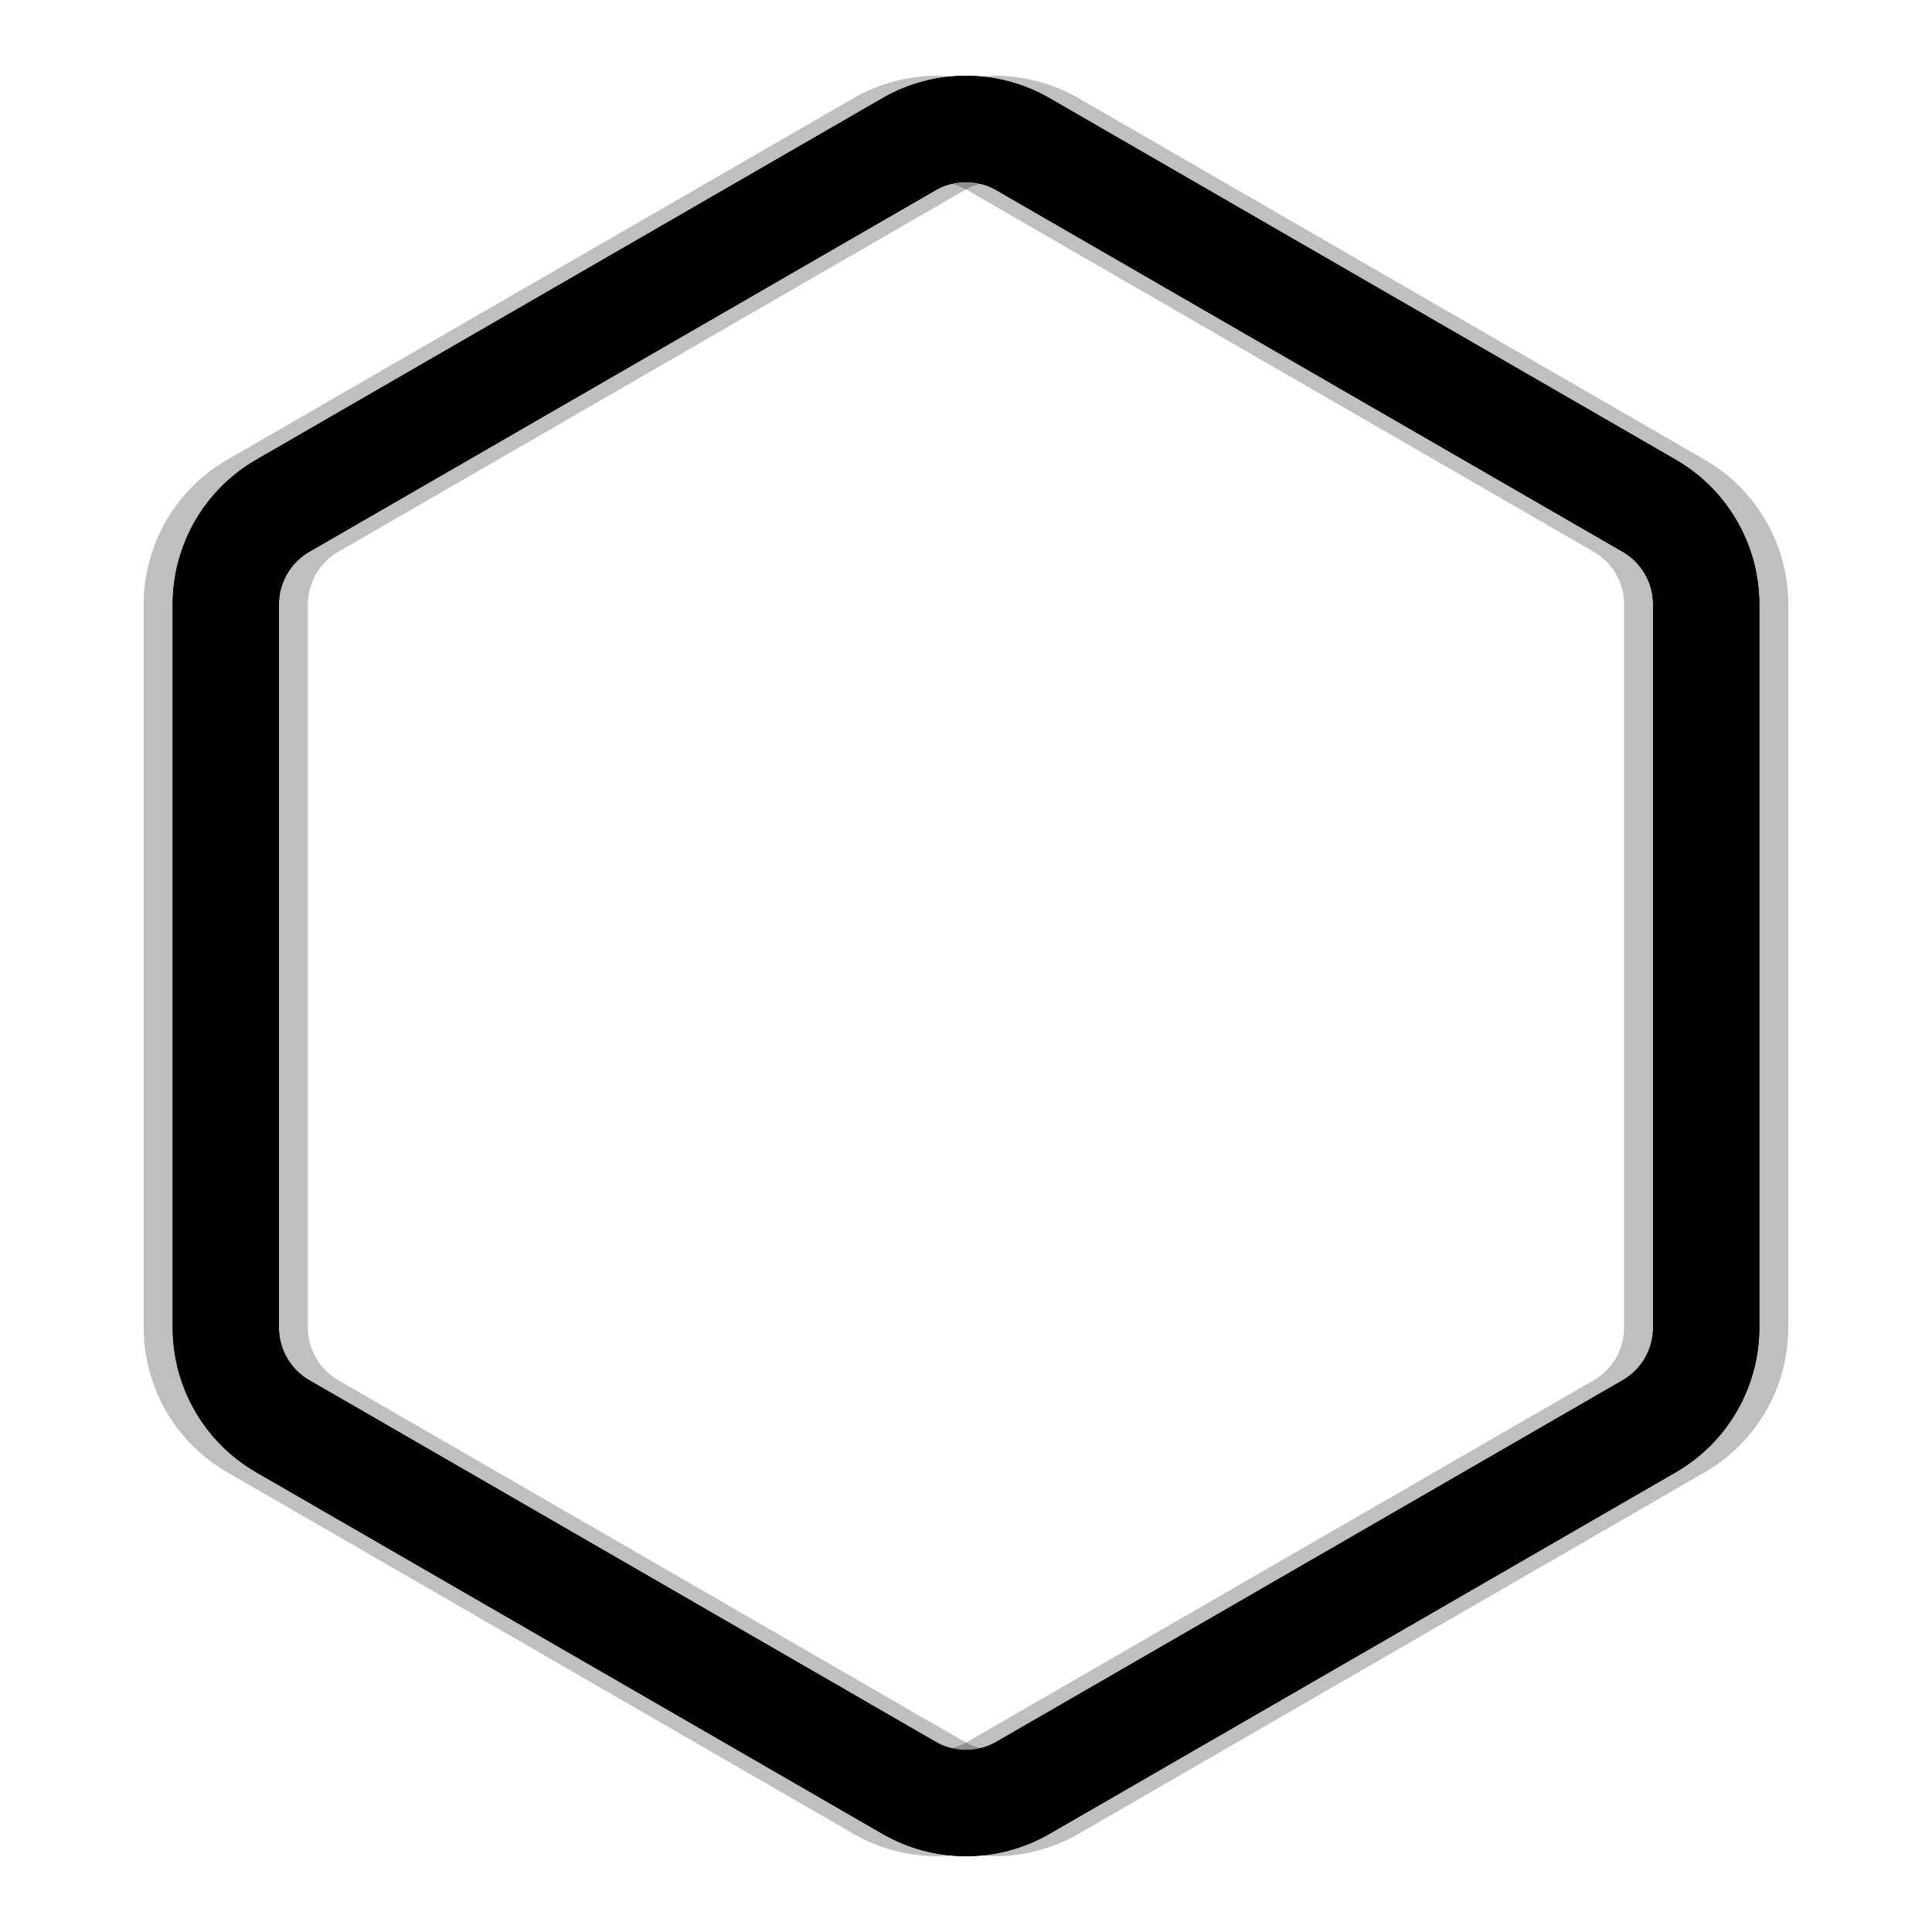
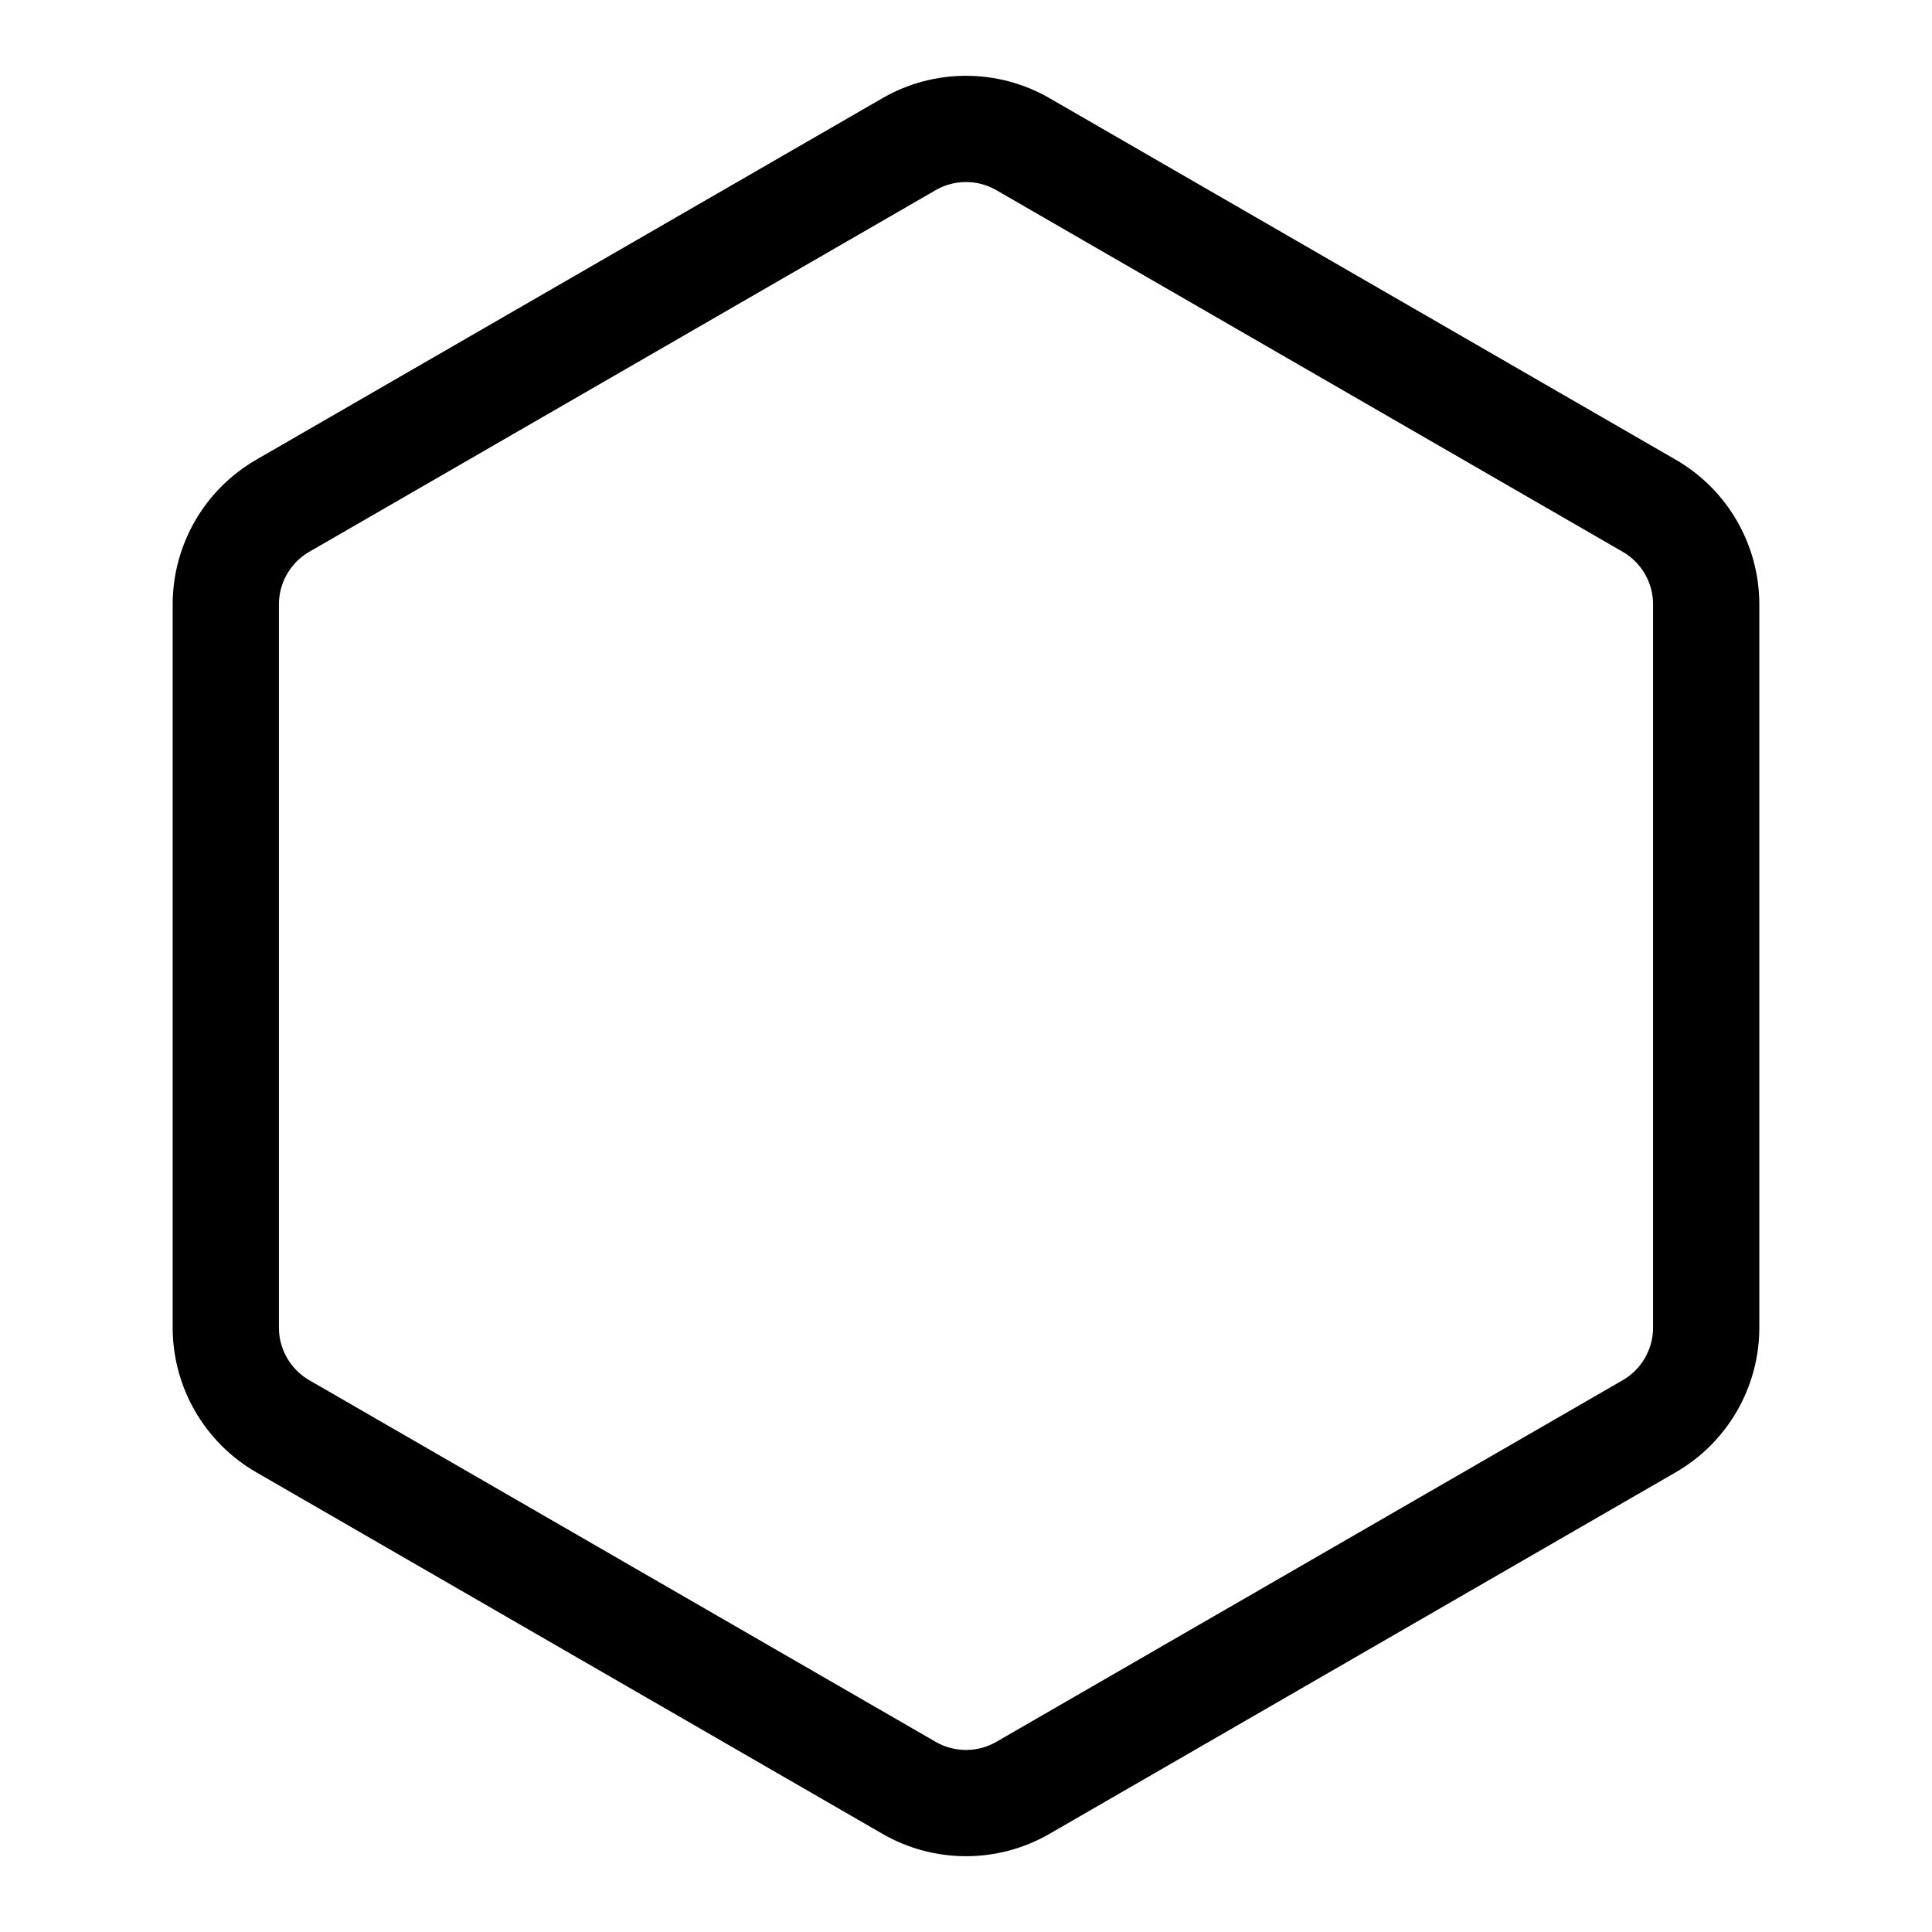
<svg xmlns="http://www.w3.org/2000/svg" version="1.1" viewBox="0 0 800 800">
  <defs>
    <linearGradient x1="50%" y1="0%" x2="50%" y2="100%" id="nnneon-grad">
      <stop stop-color="hsl(105, 69%, 40%)" stop-opacity="1" offset="0%" />
      <stop stop-color="hsl(212, 72%, 59%)" stop-opacity="1" offset="100%" />
    </linearGradient>
    <filter id="nnneon-filter" x="-100%" y="-100%" width="400%" height="400%" filterUnits="objectBoundingBox" primitiveUnits="userSpaceOnUse" color-interpolation-filters="sRGB">
      <feGaussianBlur stdDeviation="17 8" x="0%" y="0%" width="100%" height="100%" in="SourceGraphic" edgeMode="none" result="blur" />
    </filter>
    <filter id="nnneon-filter2" x="-100%" y="-100%" width="400%" height="400%" filterUnits="objectBoundingBox" primitiveUnits="userSpaceOnUse" color-interpolation-filters="sRGB">
      <feGaussianBlur stdDeviation="10 17" x="0%" y="0%" width="100%" height="100%" in="SourceGraphic" edgeMode="none" result="blur" />
    </filter>
  </defs>
  <g stroke-width="44" stroke="url(#nnneon-grad)" fill="none">
-     <path d="M376.406 59.706C391.006 51.278 408.994 51.278 423.594 59.708L682.906 209.421C697.506 217.849 706.5 233.429 706.5 250.287V549.713C706.5 566.571 697.506 582.151 682.906 590.581L423.594 740.294C408.994 748.722 391.006 748.722 376.406 740.292L117.094 590.579C102.494 582.151 93.5 566.571 93.5 549.713V250.287C93.5 233.429 102.494 217.849 117.094 209.419L376.406 59.706Z " filter="url(#nnneon-filter)" />
-     <path d="M388.406 59.706C403.006 51.278 420.994 51.278 435.594 59.708L694.906 209.421C709.506 217.849 718.5 233.429 718.5 250.287V549.713C718.5 566.571 709.506 582.151 694.906 590.581L435.594 740.294C420.994 748.722 403.006 748.722 388.406 740.292L129.094 590.579C114.494 582.151 105.5 566.571 105.5 549.713V250.287C105.5 233.429 114.494 217.849 129.094 209.419L388.406 59.706Z " filter="url(#nnneon-filter2)" opacity="0.25" />
-     <path d="M364.406 59.706C379.006 51.278 396.994 51.278 411.594 59.708L670.906 209.421C685.506 217.849 694.5 233.429 694.5 250.287V549.713C694.5 566.571 685.506 582.151 670.906 590.581L411.594 740.294C396.994 748.722 379.006 748.722 364.406 740.292L105.094 590.579C90.494 582.151 81.5 566.571 81.5 549.713V250.287C81.5 233.429 90.494 217.849 105.094 209.419L364.406 59.706Z " filter="url(#nnneon-filter2)" opacity="0.25" />
    <path d="M376.406 59.706C391.006 51.278 408.994 51.278 423.594 59.708L682.906 209.421C697.506 217.849 706.5 233.429 706.5 250.287V549.713C706.5 566.571 697.506 582.151 682.906 590.581L423.594 740.294C408.994 748.722 391.006 748.722 376.406 740.292L117.094 590.579C102.494 582.151 93.5 566.571 93.5 549.713V250.287C93.5 233.429 102.494 217.849 117.094 209.419L376.406 59.706Z " />
  </g>
</svg>